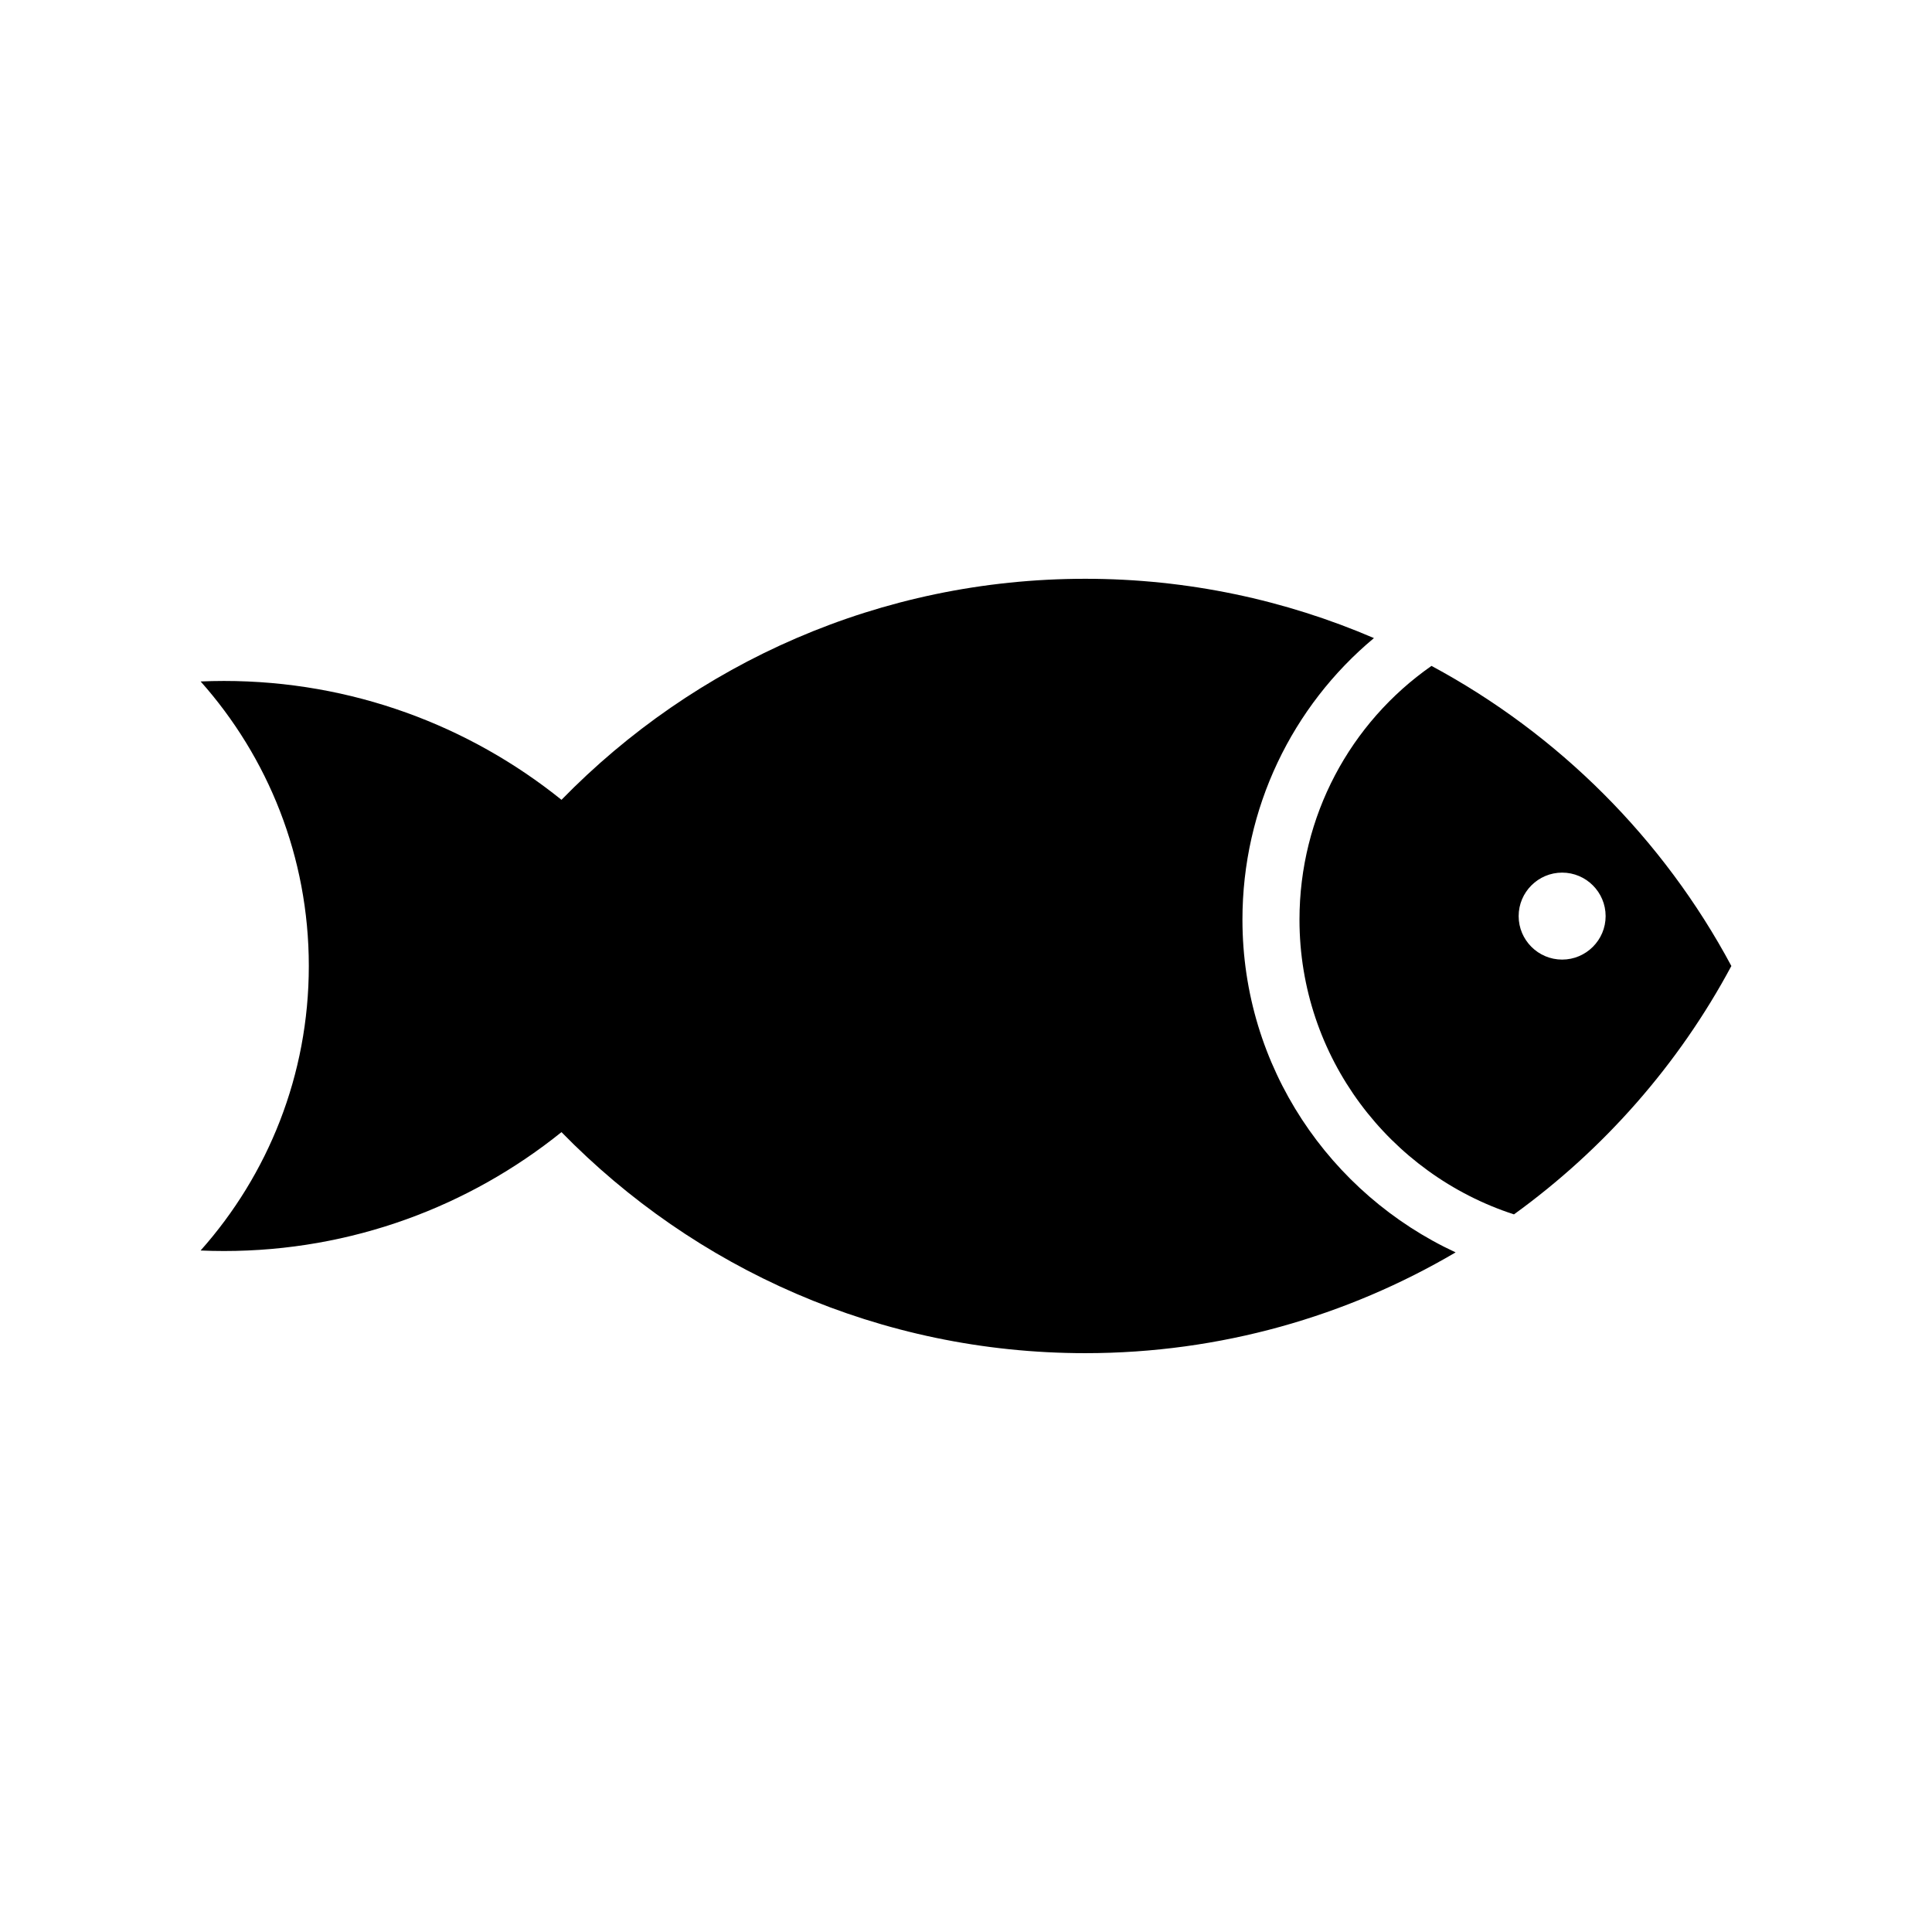
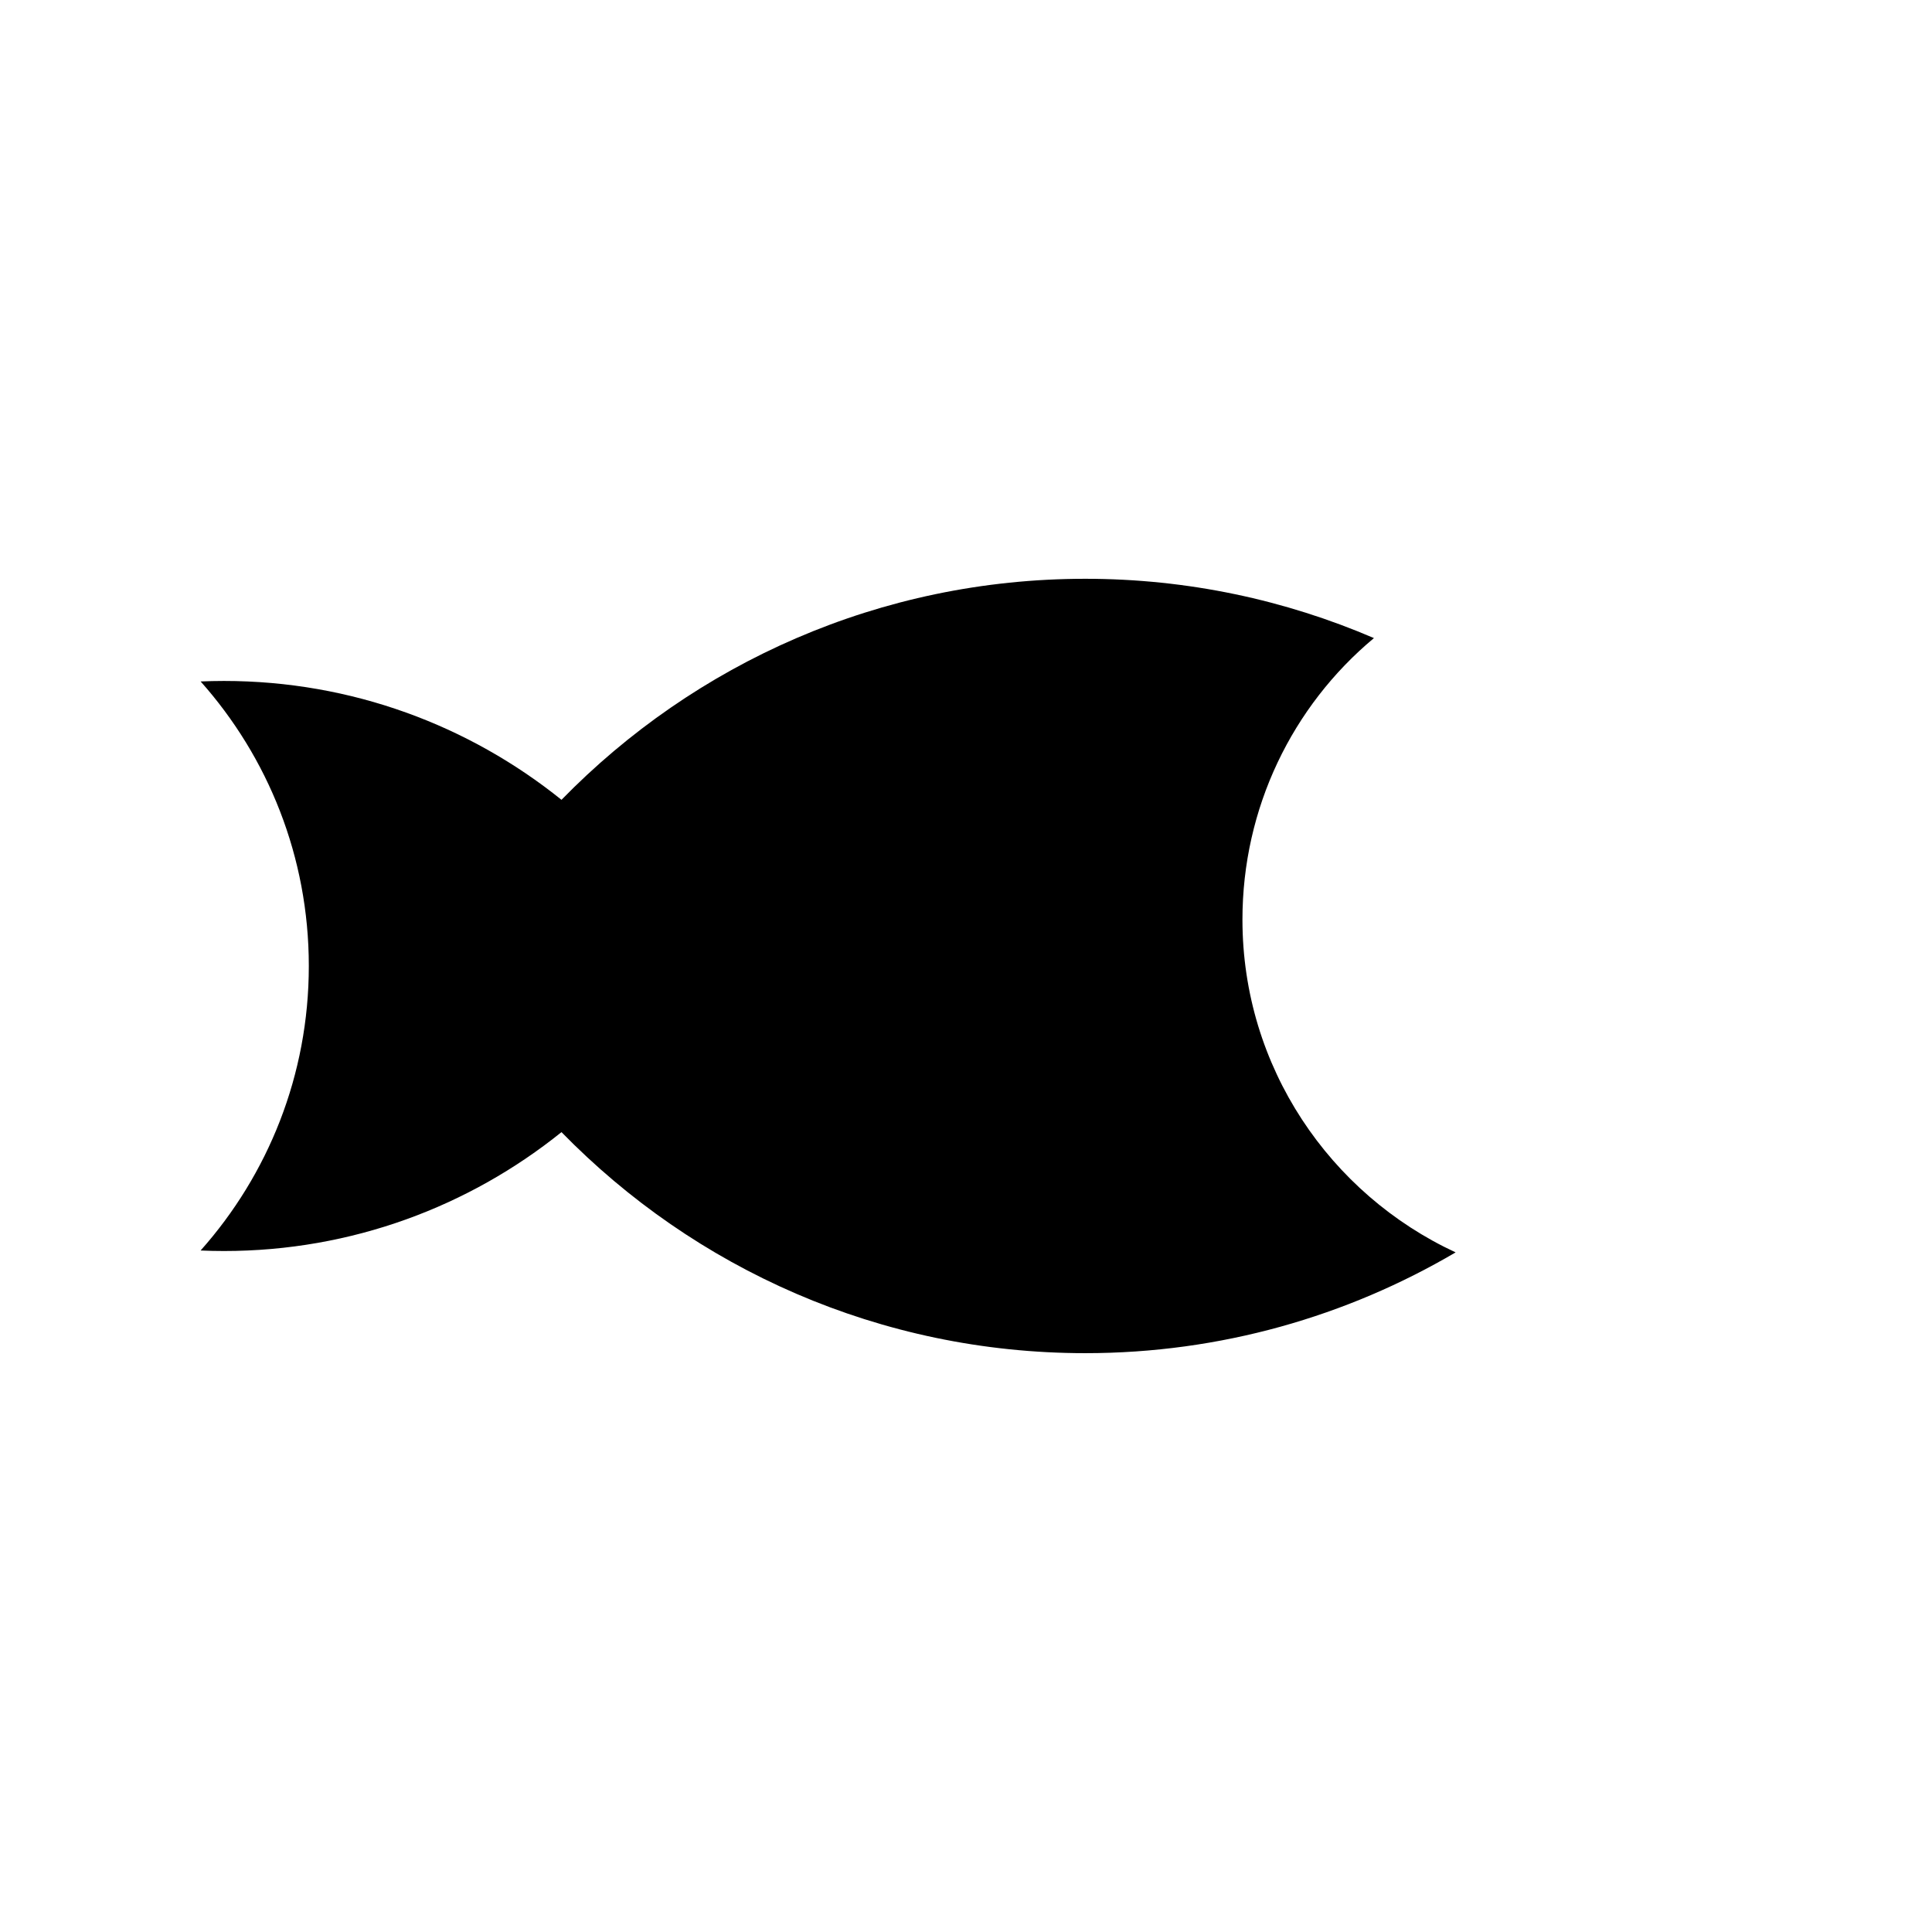
<svg xmlns="http://www.w3.org/2000/svg" fill="#000000" width="800px" height="800px" version="1.1" viewBox="144 144 512 512">
  <g fill-rule="evenodd">
-     <path d="m523.36 320.47c-21.562 15.055-34.984 39.836-34.984 67.25 0 36.465 23.902 67.41 56.84 78.105 23.844-17.246 43.637-39.73 57.613-65.828-18.047-33.711-45.793-61.422-79.469-79.527zm34.625 77.832c-6.348 0-11.527-5.176-11.527-11.527 0-6.348 5.18-11.523 11.527-11.523s11.523 5.176 11.523 11.523c0.004 6.348-5.176 11.527-11.523 11.527z" />
    <path d="m473.26 387.72c0-29.574 13.195-56.566 34.848-74.621-23.473-10.086-49.316-15.715-76.488-15.715-54.438 0-103.58 22.469-138.82 58.574-24.484-19.695-55.59-31.5-89.461-31.5-2.066 0-4.121 0.051-6.172 0.133 17.836 20.047 28.672 46.461 28.672 75.406 0 28.949-10.836 55.348-28.676 75.398 2.051 0.09 4.106 0.137 6.176 0.137 33.875 0 64.977-11.809 89.461-31.508 35.242 36.102 84.383 58.578 138.82 58.578 35.82 0 69.336-9.777 98.137-26.707-33.293-15.449-56.496-49.113-56.496-88.176z" />
  </g>
</svg>